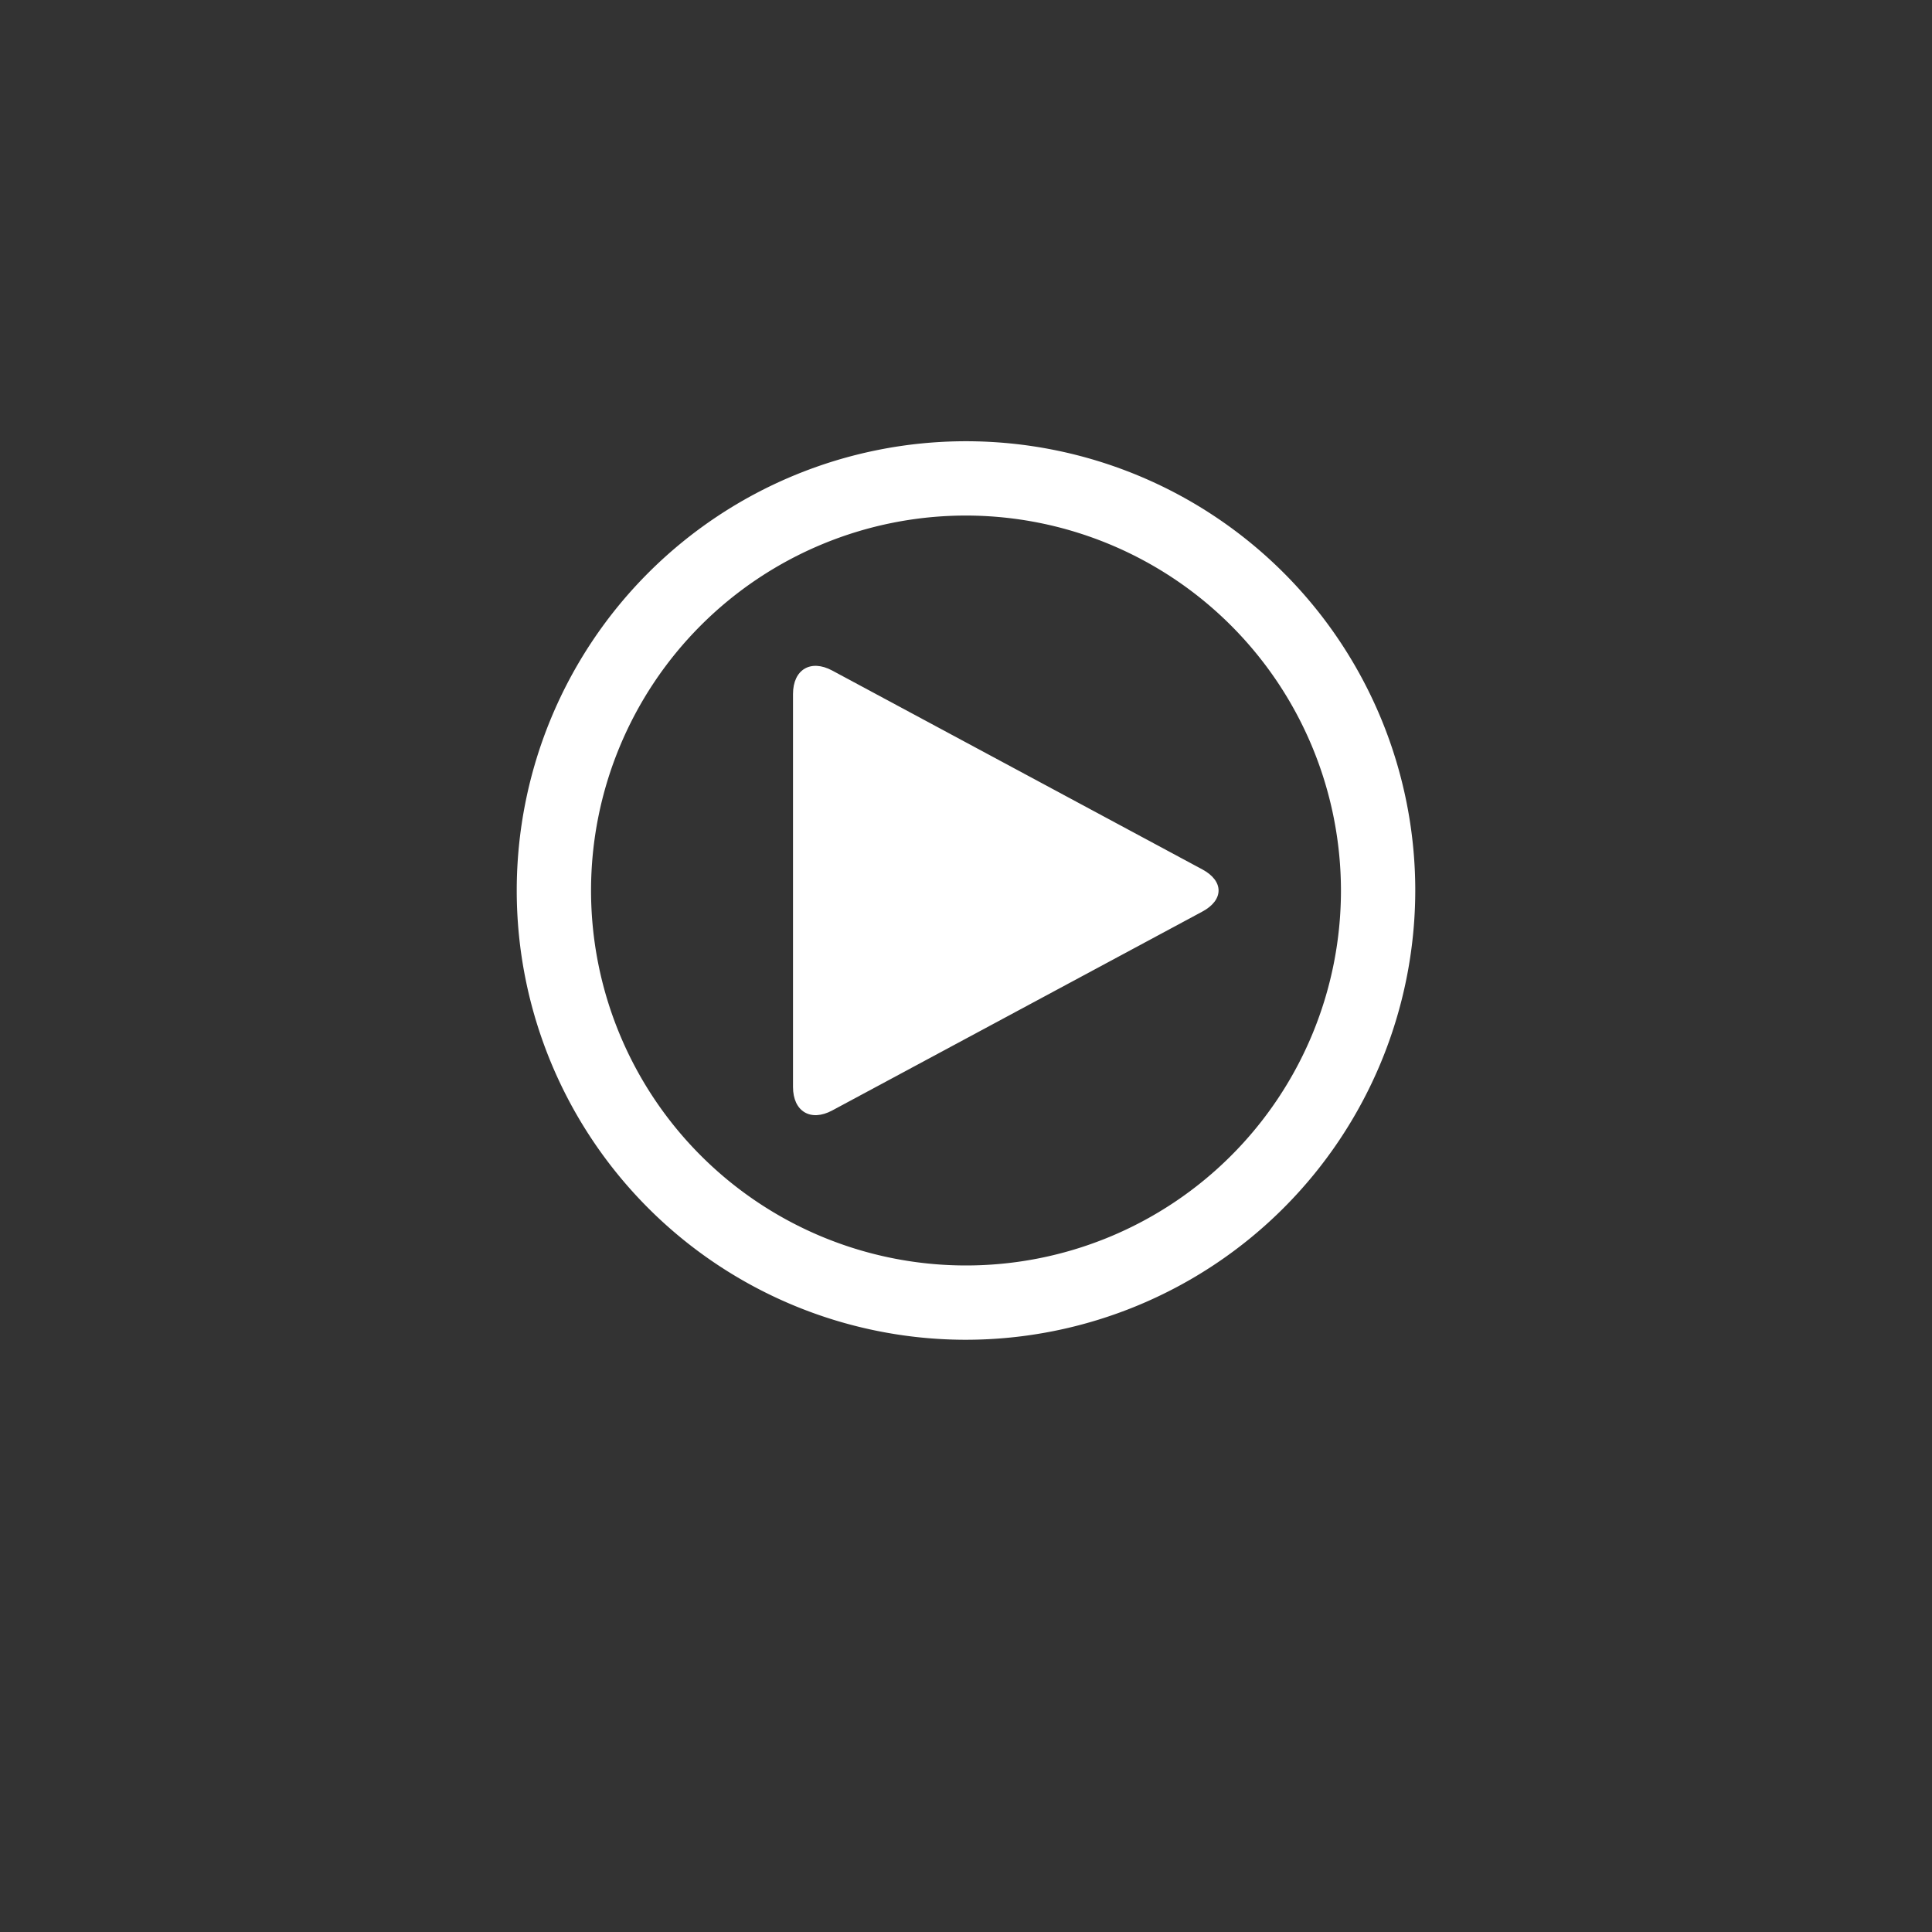
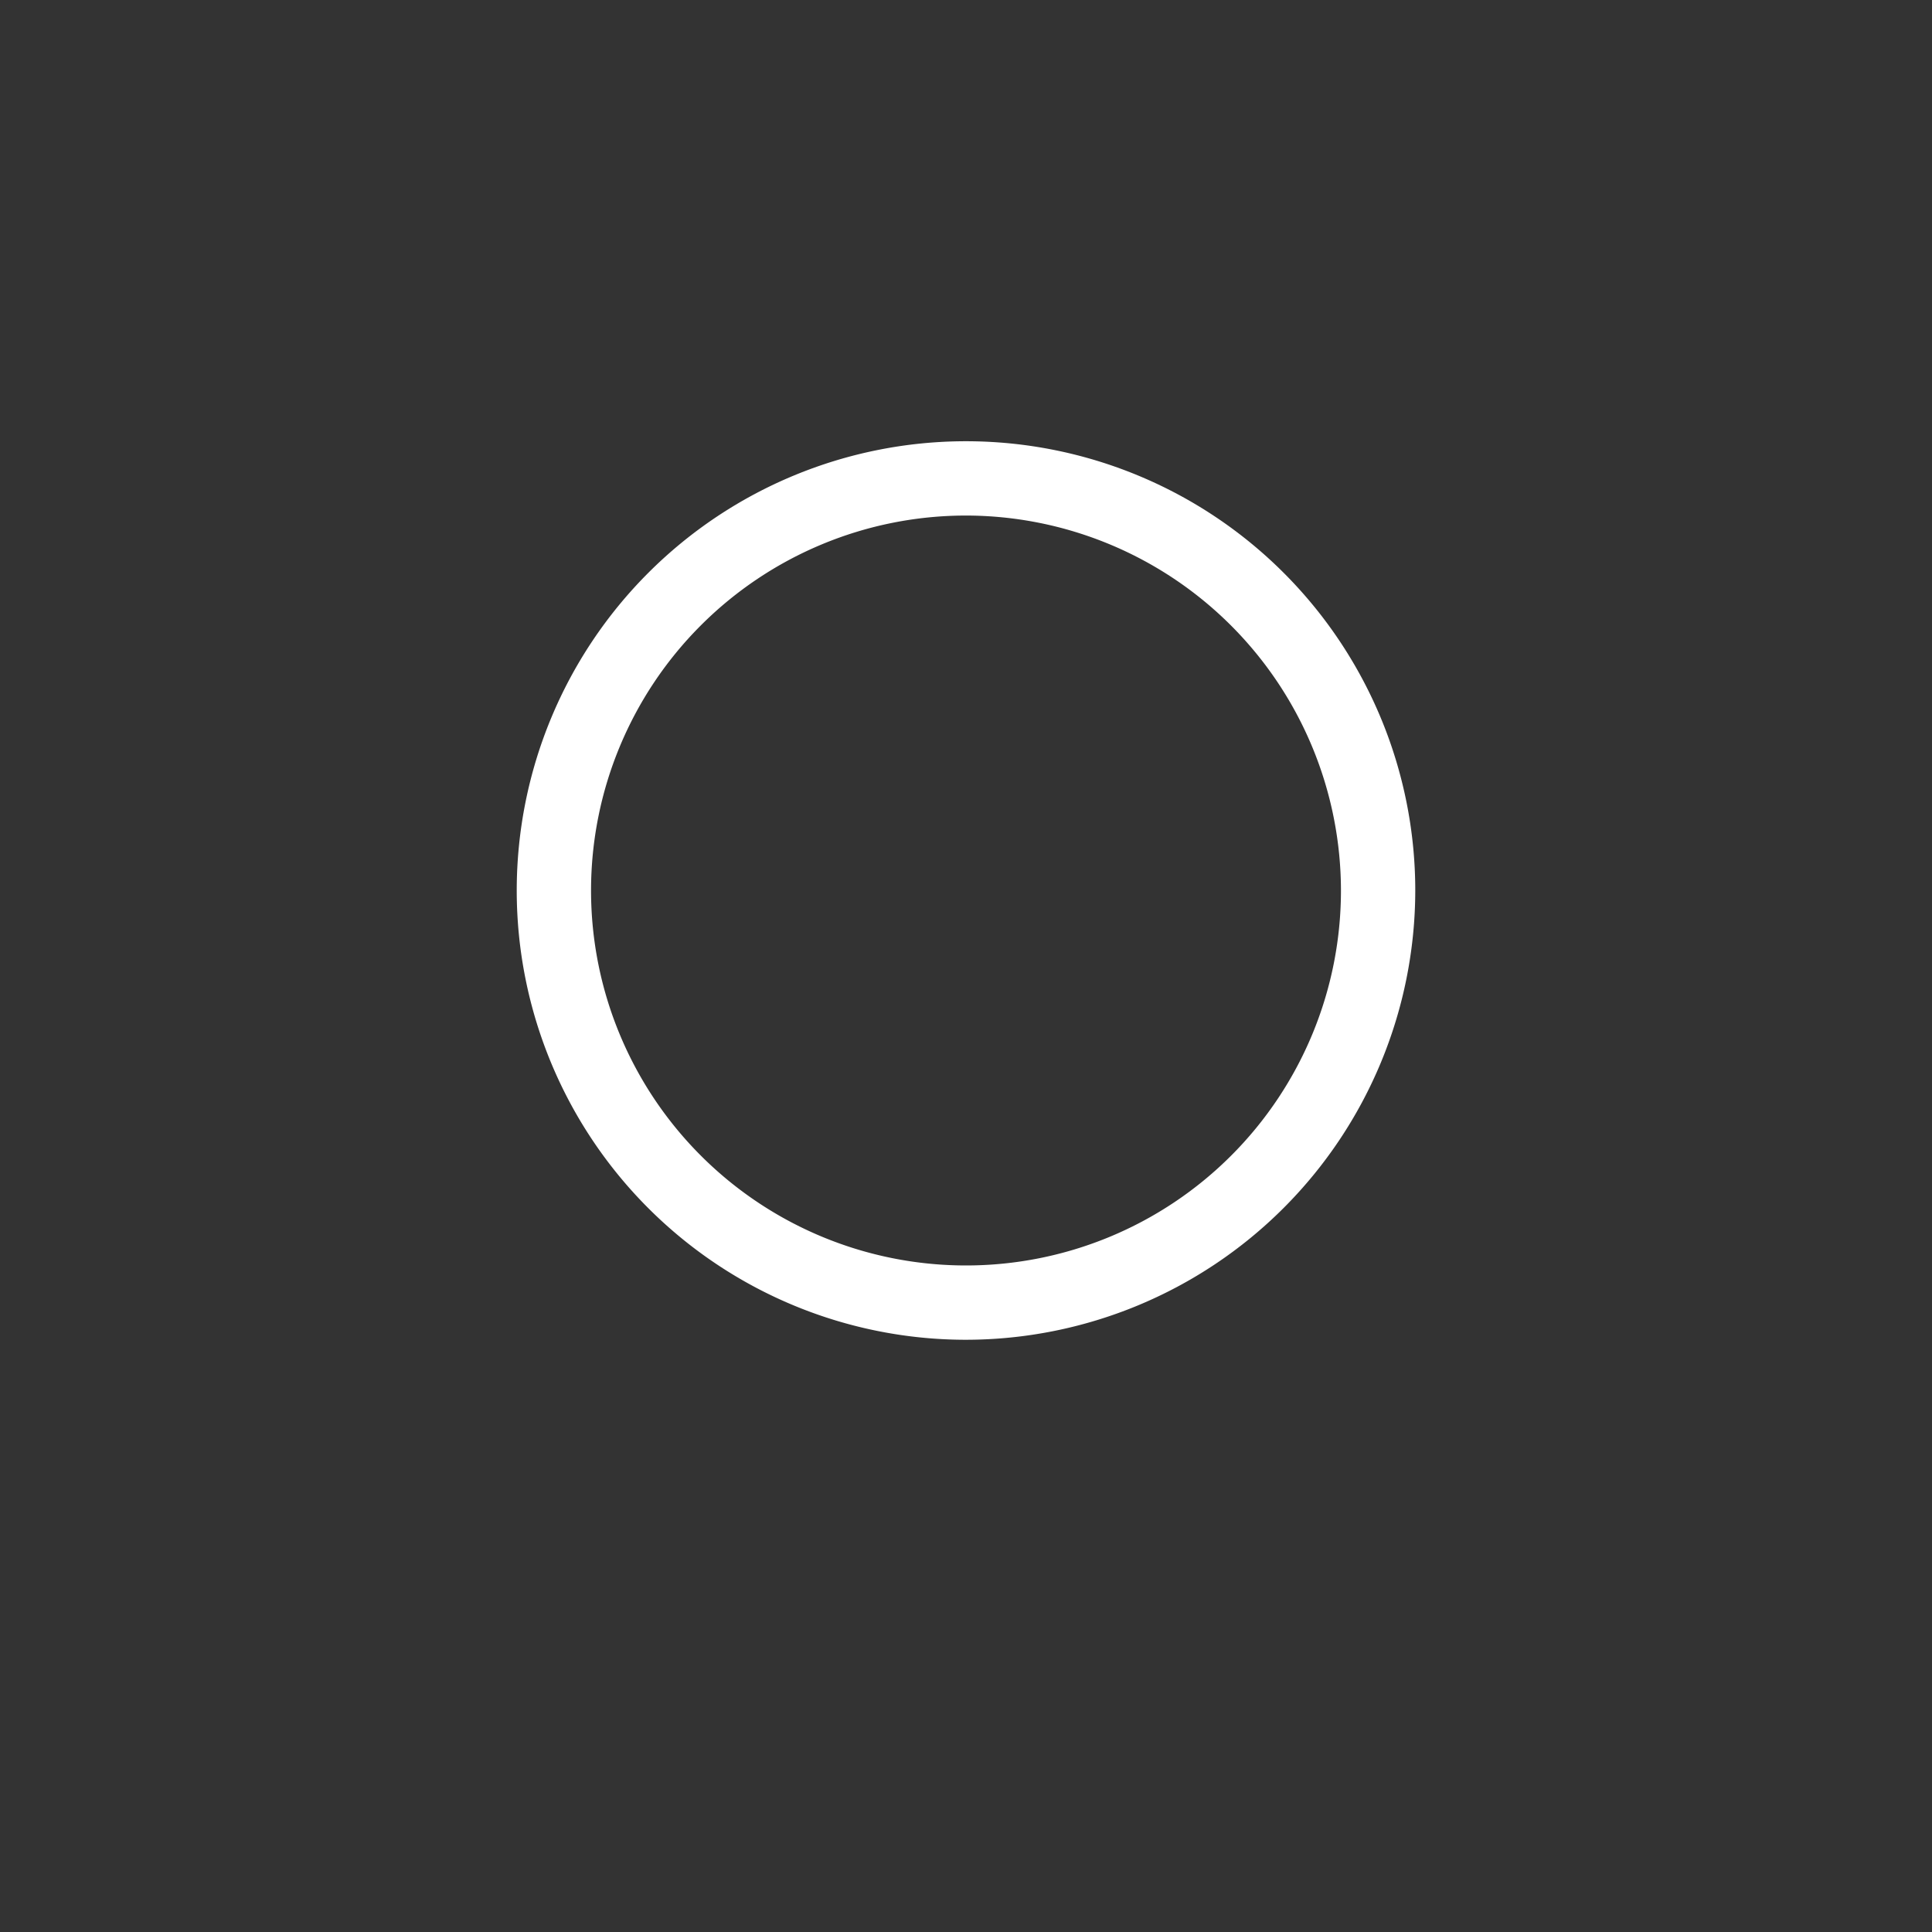
<svg xmlns="http://www.w3.org/2000/svg" id="デザインB" viewBox="0 0 130 130">
  <rect x="0" y="0" width="130" height="130" fill="#333333" stroke="none" />
  <defs>
    <style>.cls-1{fill:#fff;}</style>
  </defs>
  <title>icon_movie</title>
  <g id="モバイルサイトのコピー">
    <g id="メニューのコピー">
      <path class="cls-1" d="M65,90.15A30.23,30.23,0,1,1,95.23,59.92,30.26,30.26,0,0,1,65,90.15Zm0-55.46A25.23,25.23,0,1,0,90.23,59.92,25.26,25.26,0,0,0,65,34.69Z" />
-       <path class="cls-1" d="M56,74.72c-1.45.78-2.64.07-2.64-1.58V46.7c0-1.65,1.19-2.36,2.64-1.58L80.9,58.5c1.46.78,1.46,2.06,0,2.84Z" />
    </g>
  </g>
</svg>